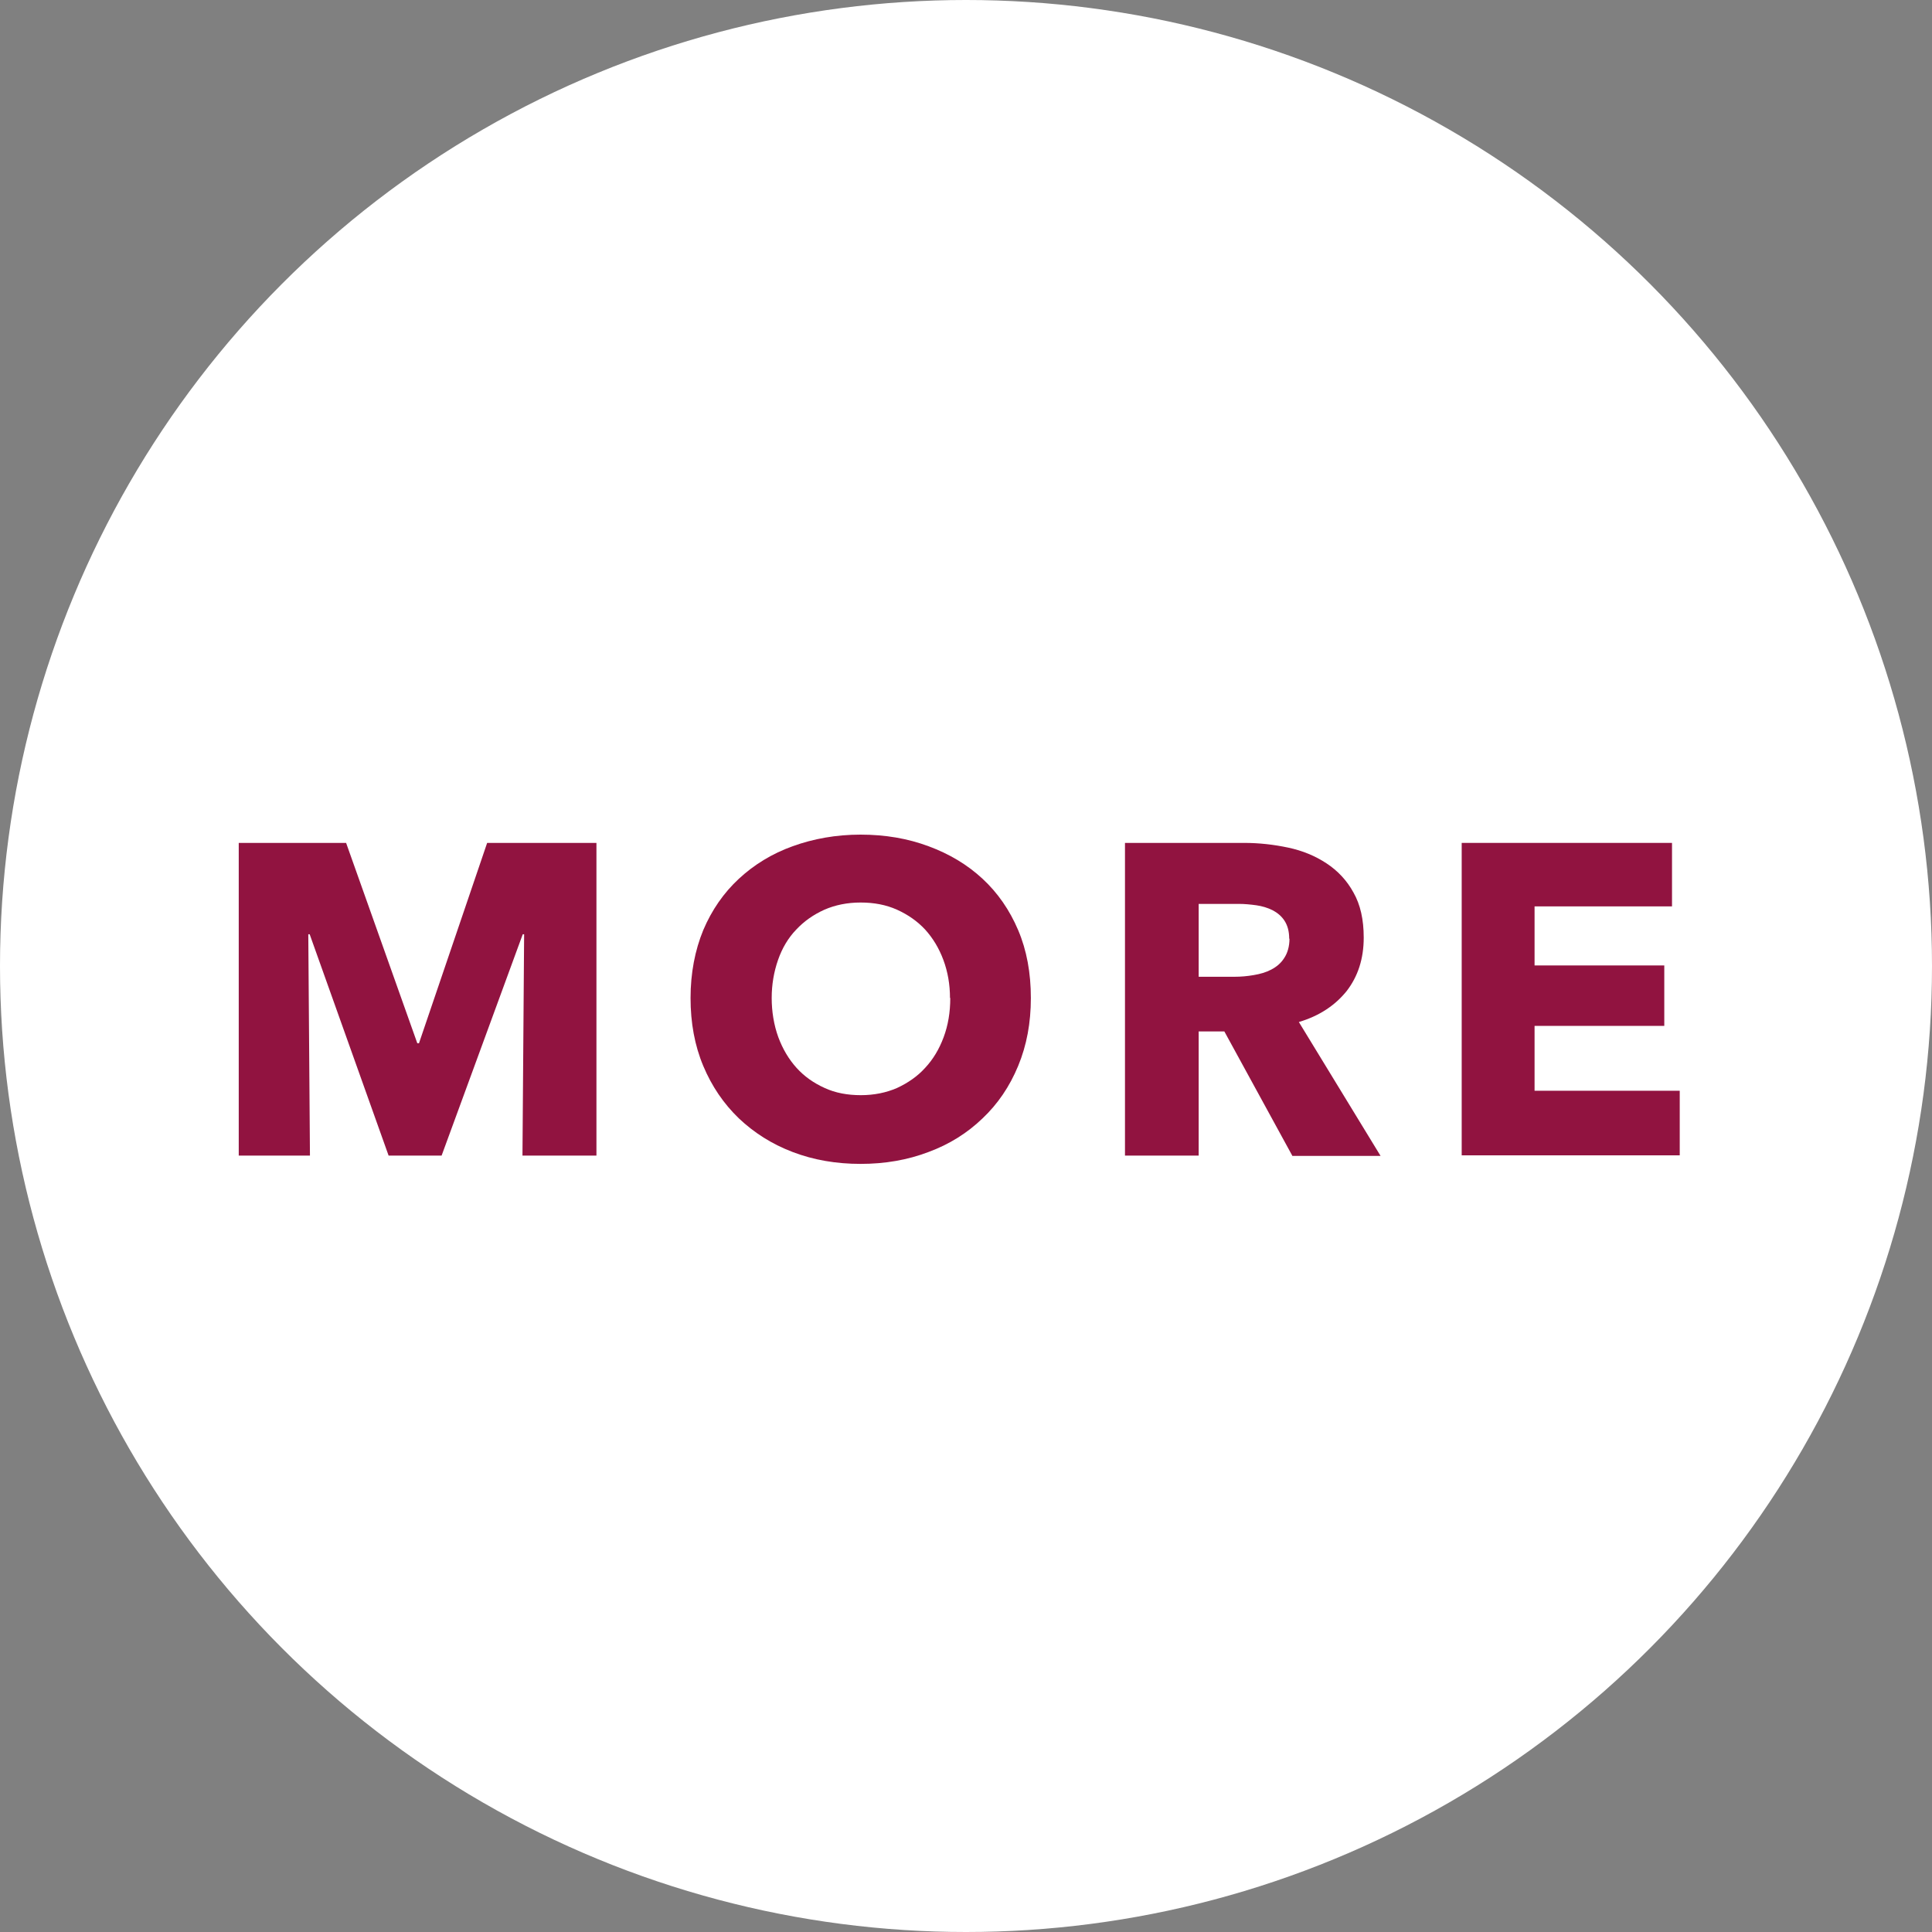
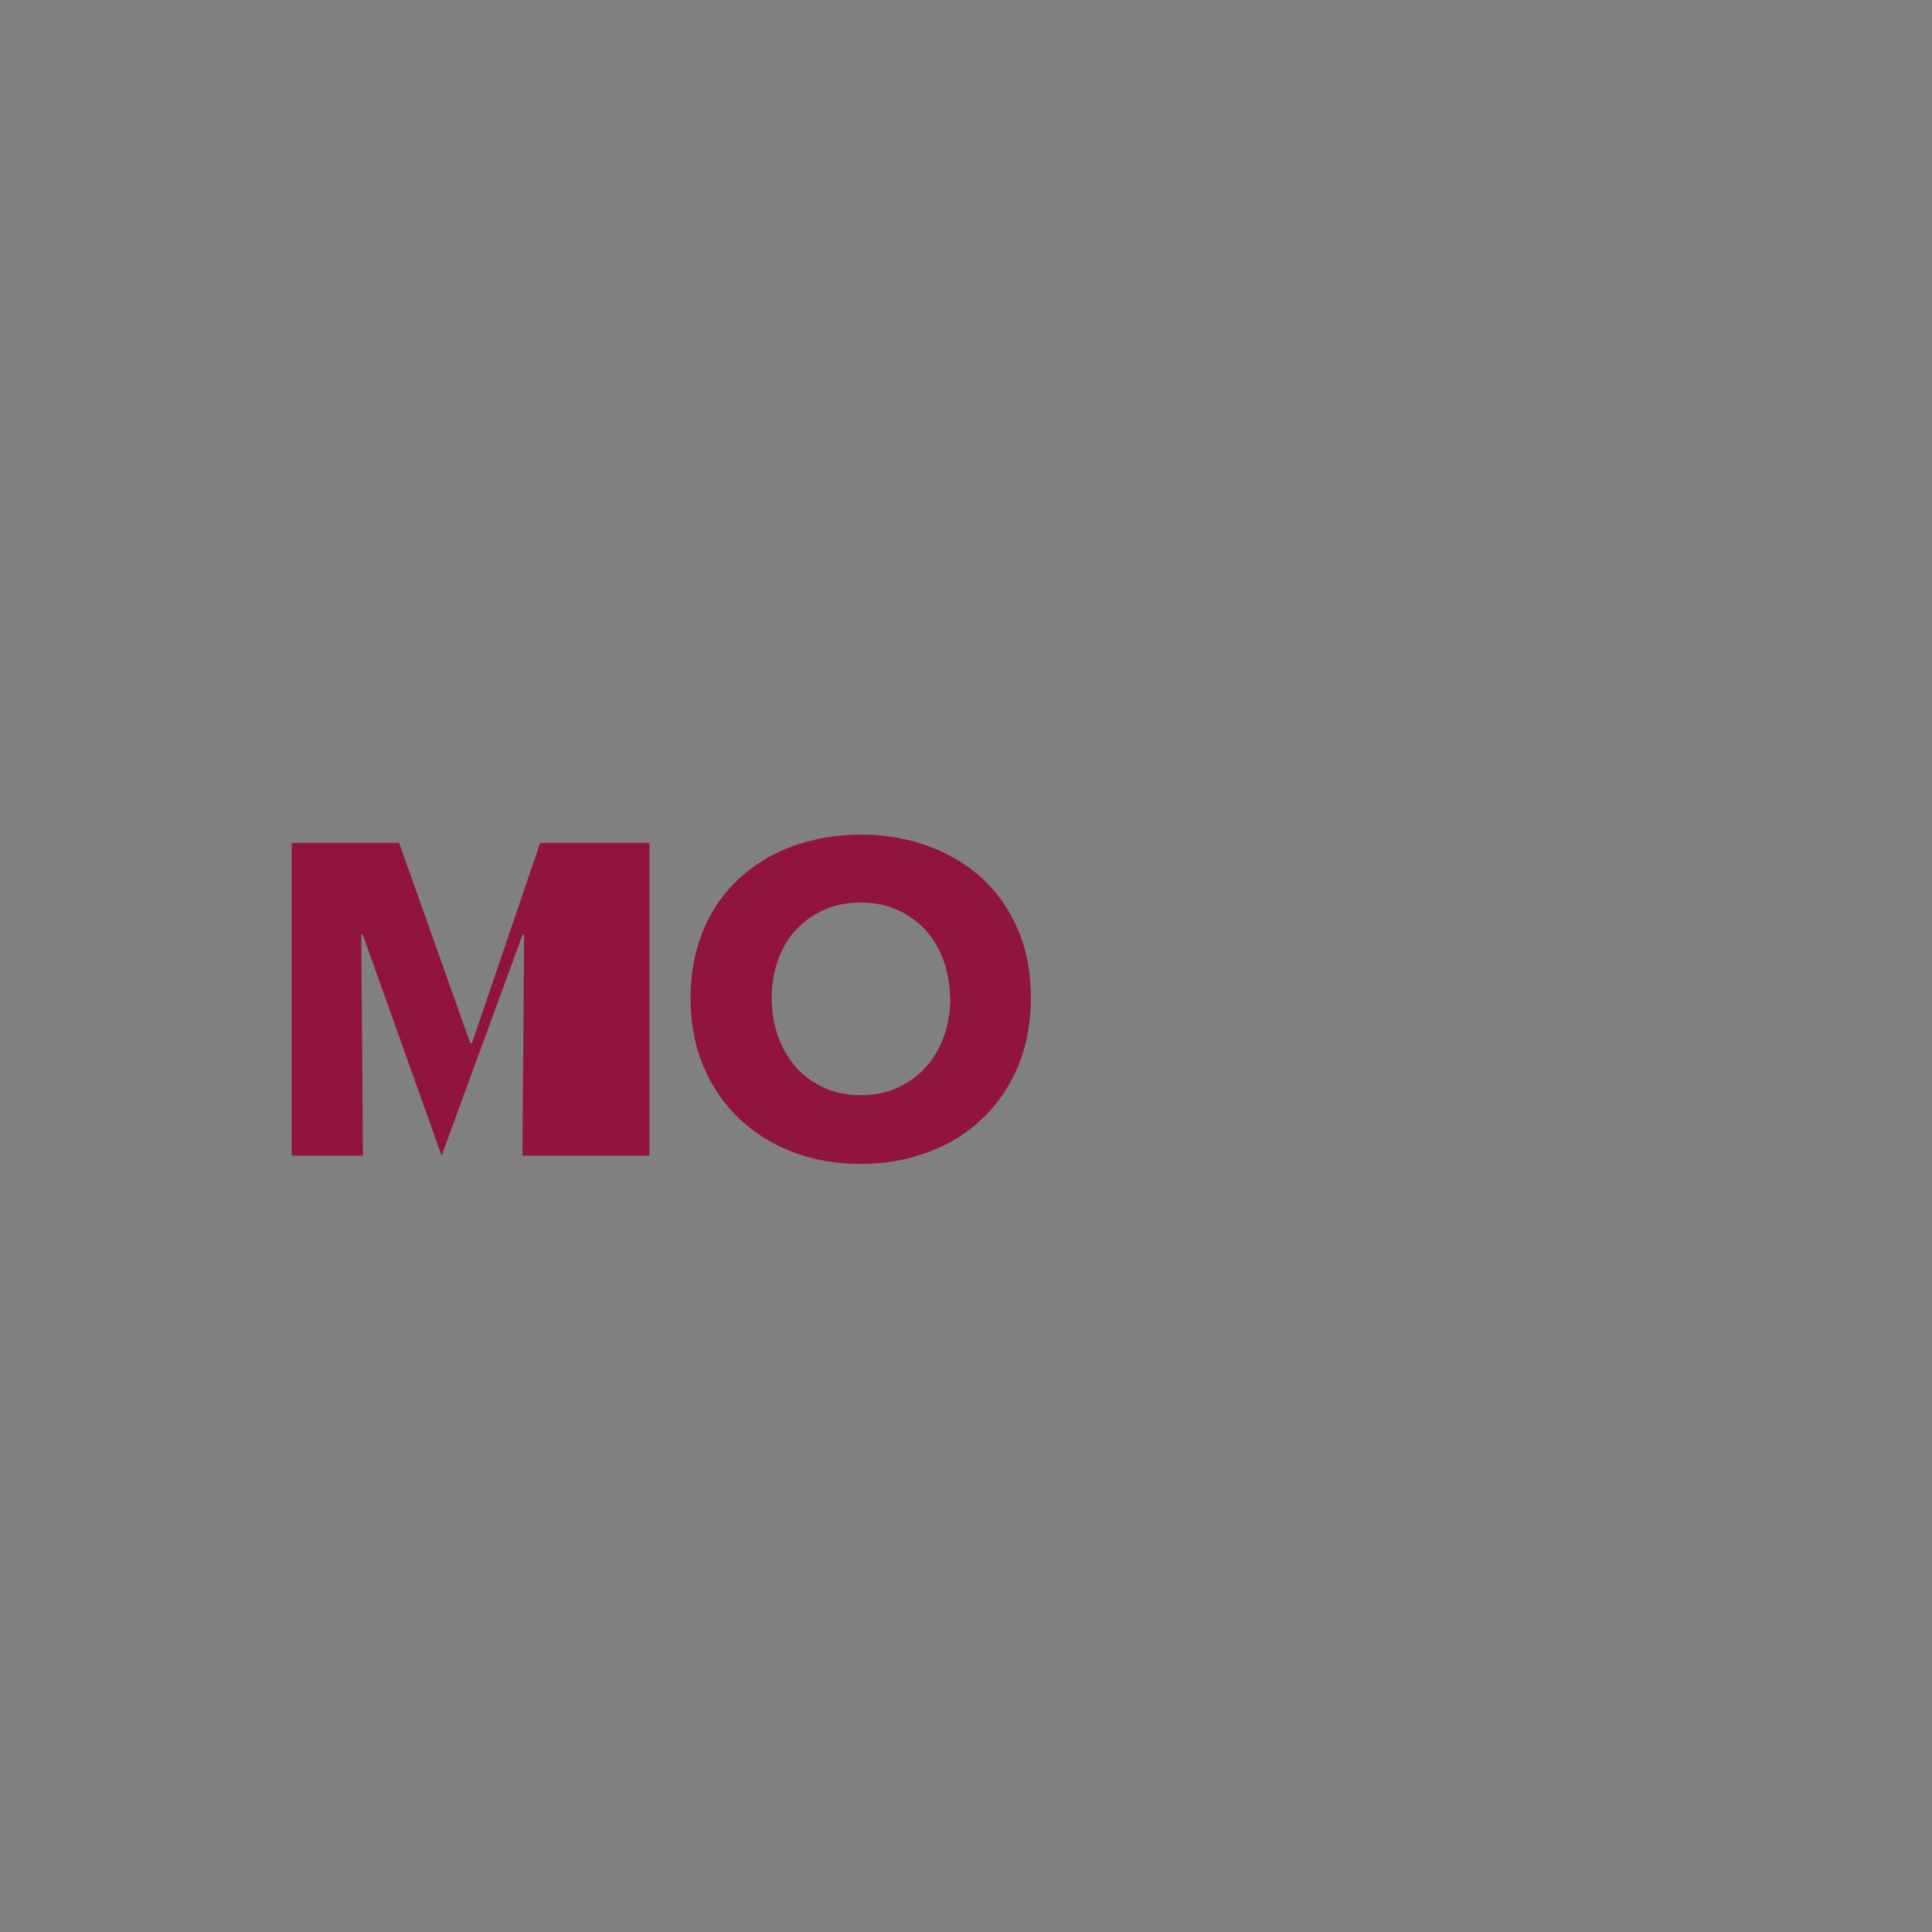
<svg xmlns="http://www.w3.org/2000/svg" id="_レイヤー_1" data-name="レイヤー 1" viewBox="0 0 70 70">
  <rect x="0" y="0" width="70" height="70" fill="#808080" stroke="none" />
  <defs>
    <style>
      .cls-1 {
        fill: #911340;
      }

      .cls-1, .cls-2 {
        stroke-width: 0px;
      }

      .cls-2 {
        fill: #fff;
      }
    </style>
  </defs>
-   <circle class="cls-2" cx="35" cy="35" r="35" />
  <g>
-     <path class="cls-1" d="M18.93,41.87l.06-8.02h-.05l-2.94,8.02h-1.92l-2.86-8.02h-.05l.06,8.02h-2.58v-11.33h3.89l2.58,7.26h.06l2.47-7.26h3.96v11.33h-2.69Z" />
+     <path class="cls-1" d="M18.93,41.87l.06-8.02h-.05l-2.94,8.02l-2.86-8.02h-.05l.06,8.02h-2.58v-11.33h3.89l2.58,7.26h.06l2.47-7.26h3.96v11.33h-2.69Z" />
    <path class="cls-1" d="M37.35,36.16c0,.9-.15,1.71-.46,2.46s-.74,1.38-1.29,1.9c-.55.53-1.2.94-1.96,1.22-.76.29-1.58.43-2.46.43s-1.7-.14-2.46-.43-1.4-.7-1.95-1.22c-.55-.53-.98-1.16-1.29-1.9-.31-.74-.46-1.56-.46-2.46s.16-1.73.46-2.46c.31-.73.74-1.35,1.29-1.86.55-.51,1.2-.91,1.95-1.18s1.57-.42,2.46-.42,1.71.14,2.46.42c.76.28,1.41.67,1.96,1.18.55.51.98,1.13,1.29,1.86.31.73.46,1.55.46,2.46ZM34.42,36.16c0-.49-.08-.95-.24-1.38-.16-.43-.38-.79-.66-1.1-.28-.3-.62-.54-1.02-.72-.4-.18-.84-.26-1.32-.26s-.92.09-1.31.26c-.4.18-.74.42-1.02.72-.29.3-.51.67-.66,1.1s-.23.89-.23,1.38.08.98.24,1.42c.16.43.38.8.66,1.11.28.31.62.55,1.02.73.39.18.83.26,1.31.26s.92-.09,1.31-.26c.39-.18.74-.42,1.02-.73.29-.31.51-.68.67-1.11.16-.43.24-.9.24-1.42Z" />
-     <path class="cls-1" d="M46.82,41.87l-2.46-4.5h-.93v4.5h-2.67v-11.33h4.32c.54,0,1.07.06,1.59.17.52.11.98.3,1.39.57.41.27.74.62.98,1.06.25.44.37.98.37,1.63,0,.77-.21,1.41-.62,1.94-.42.52-.99.9-1.73,1.12l2.96,4.85h-3.2ZM46.71,34.01c0-.27-.06-.48-.17-.65s-.26-.29-.43-.38c-.18-.09-.38-.15-.59-.18-.22-.03-.43-.05-.63-.05h-1.46v2.64h1.3c.23,0,.46-.02.69-.06.24-.04.45-.1.64-.2.19-.1.35-.23.47-.42.12-.18.19-.42.19-.7Z" />
-     <path class="cls-1" d="M52.96,41.87v-11.33h7.62v2.3h-4.98v2.14h4.7v2.19h-4.7v2.35h5.26v2.34h-7.9Z" />
  </g>
</svg>